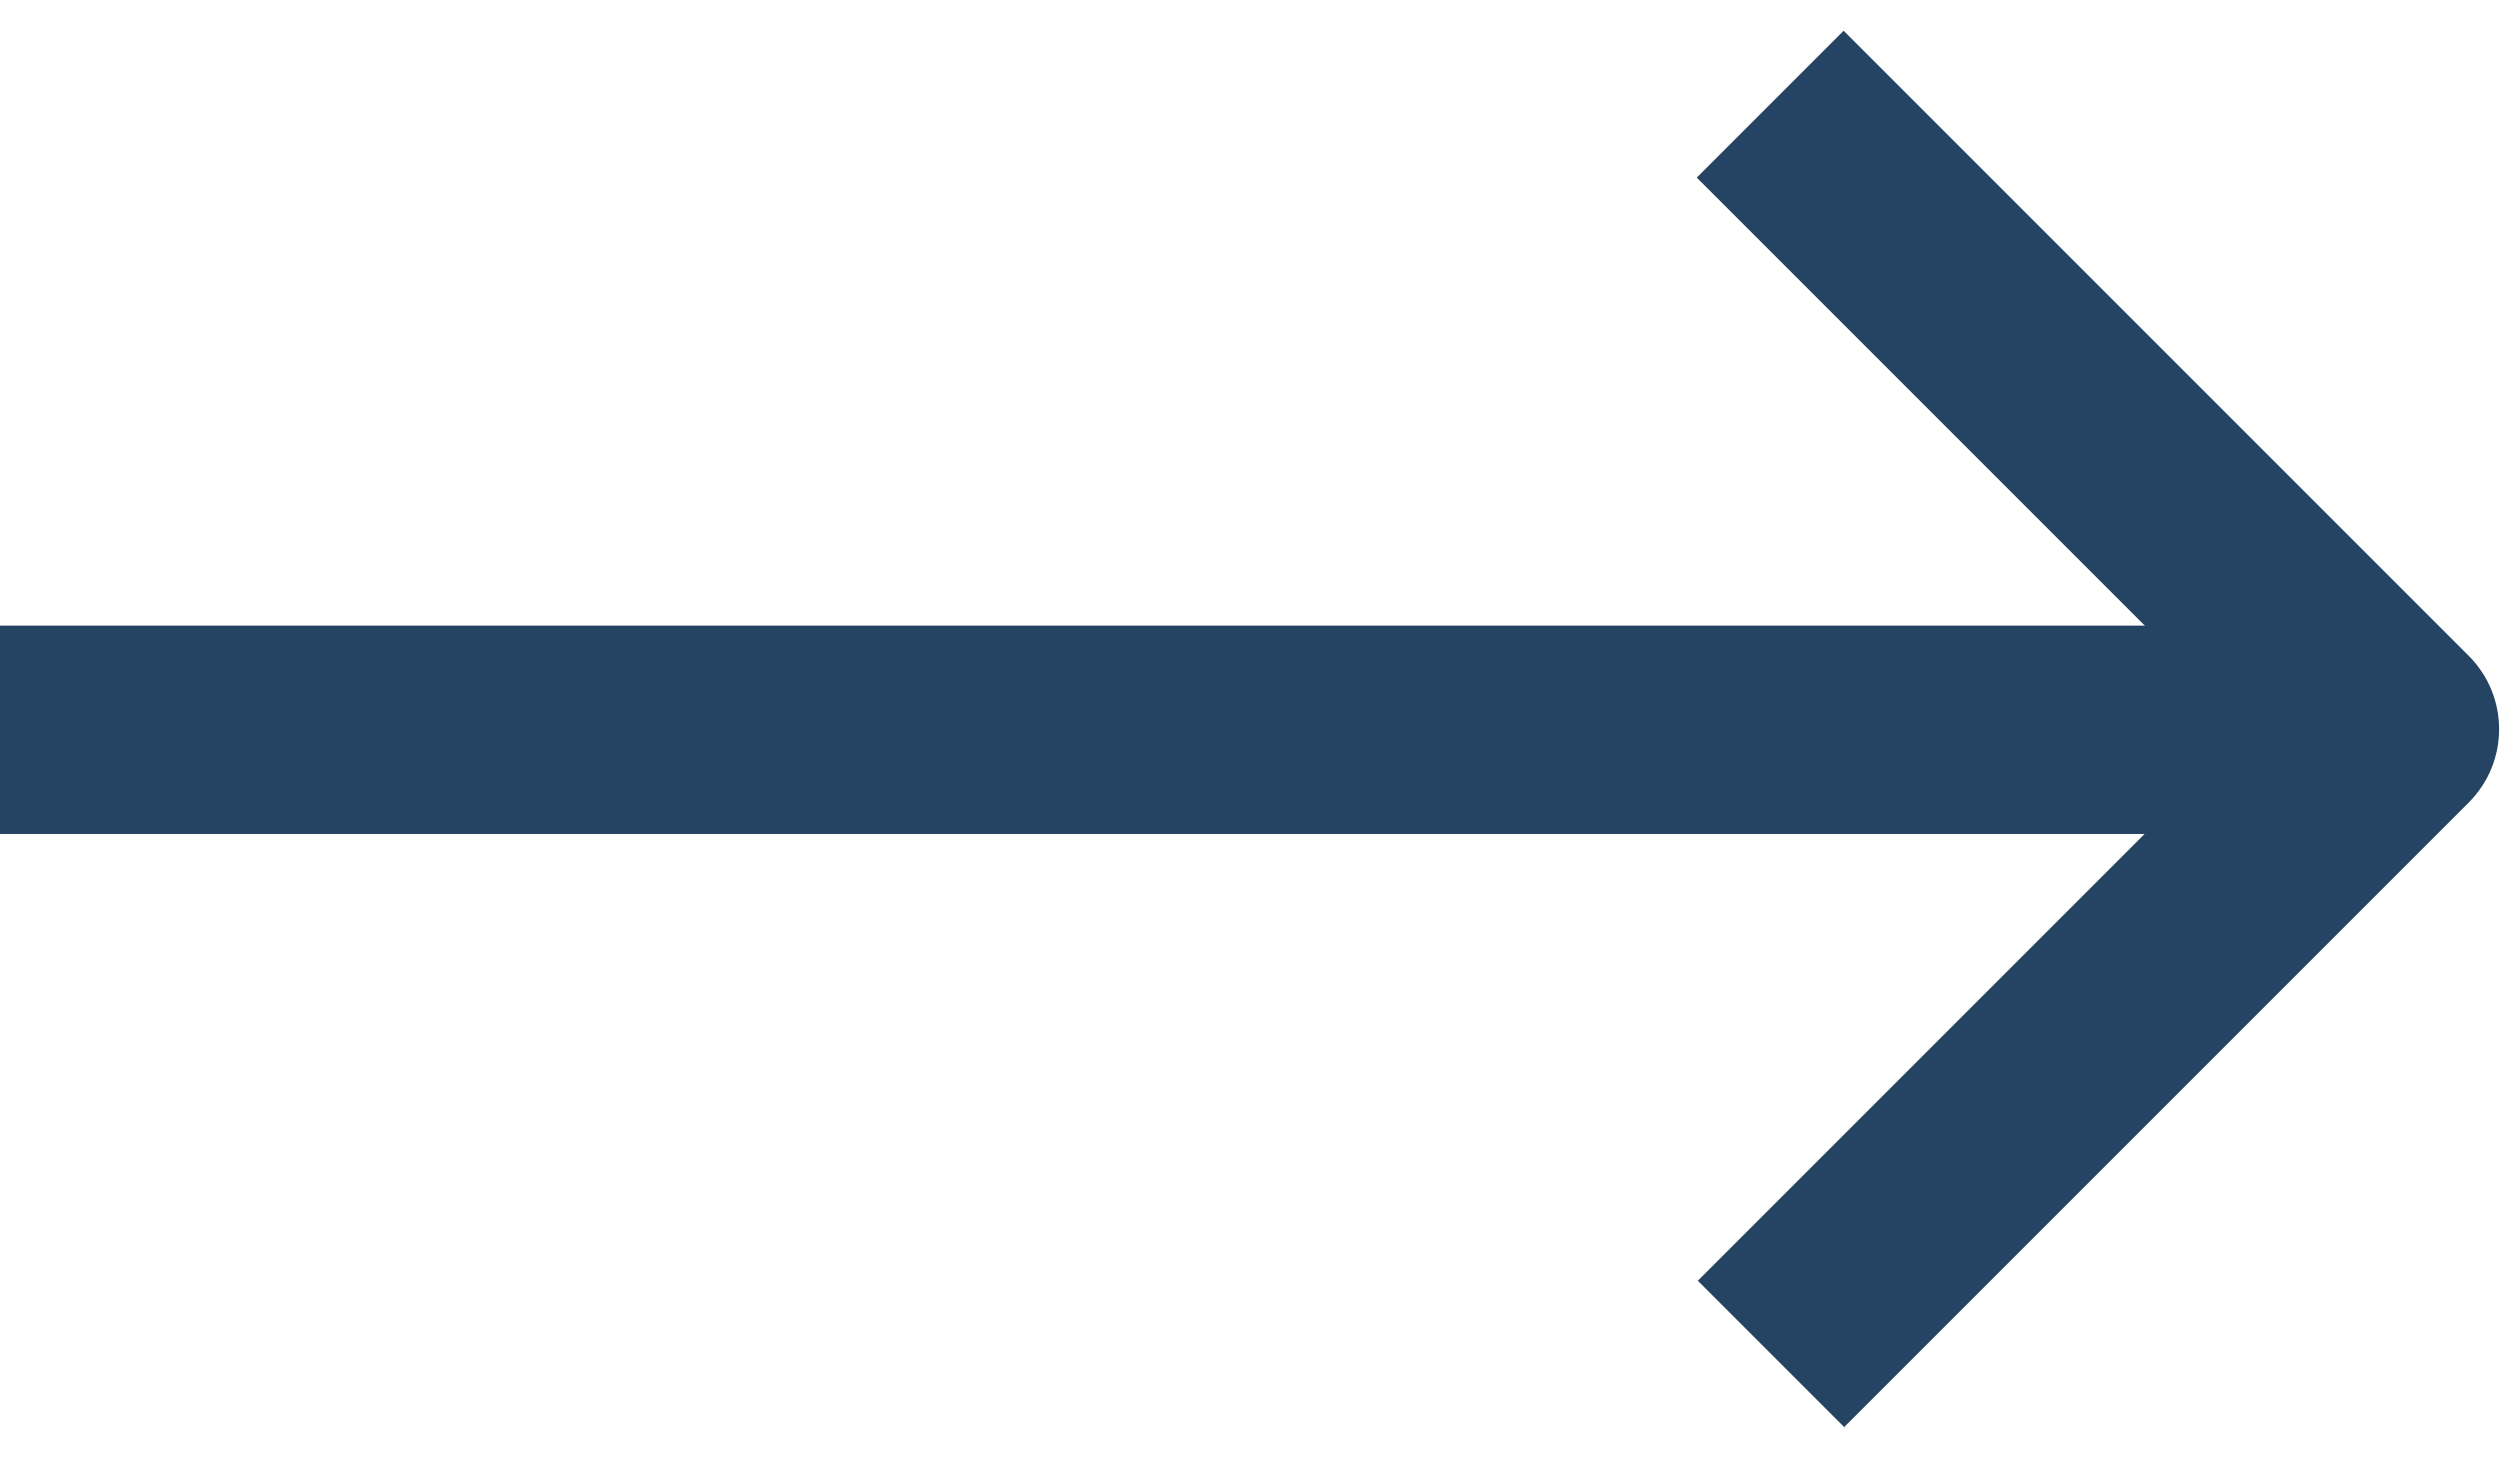
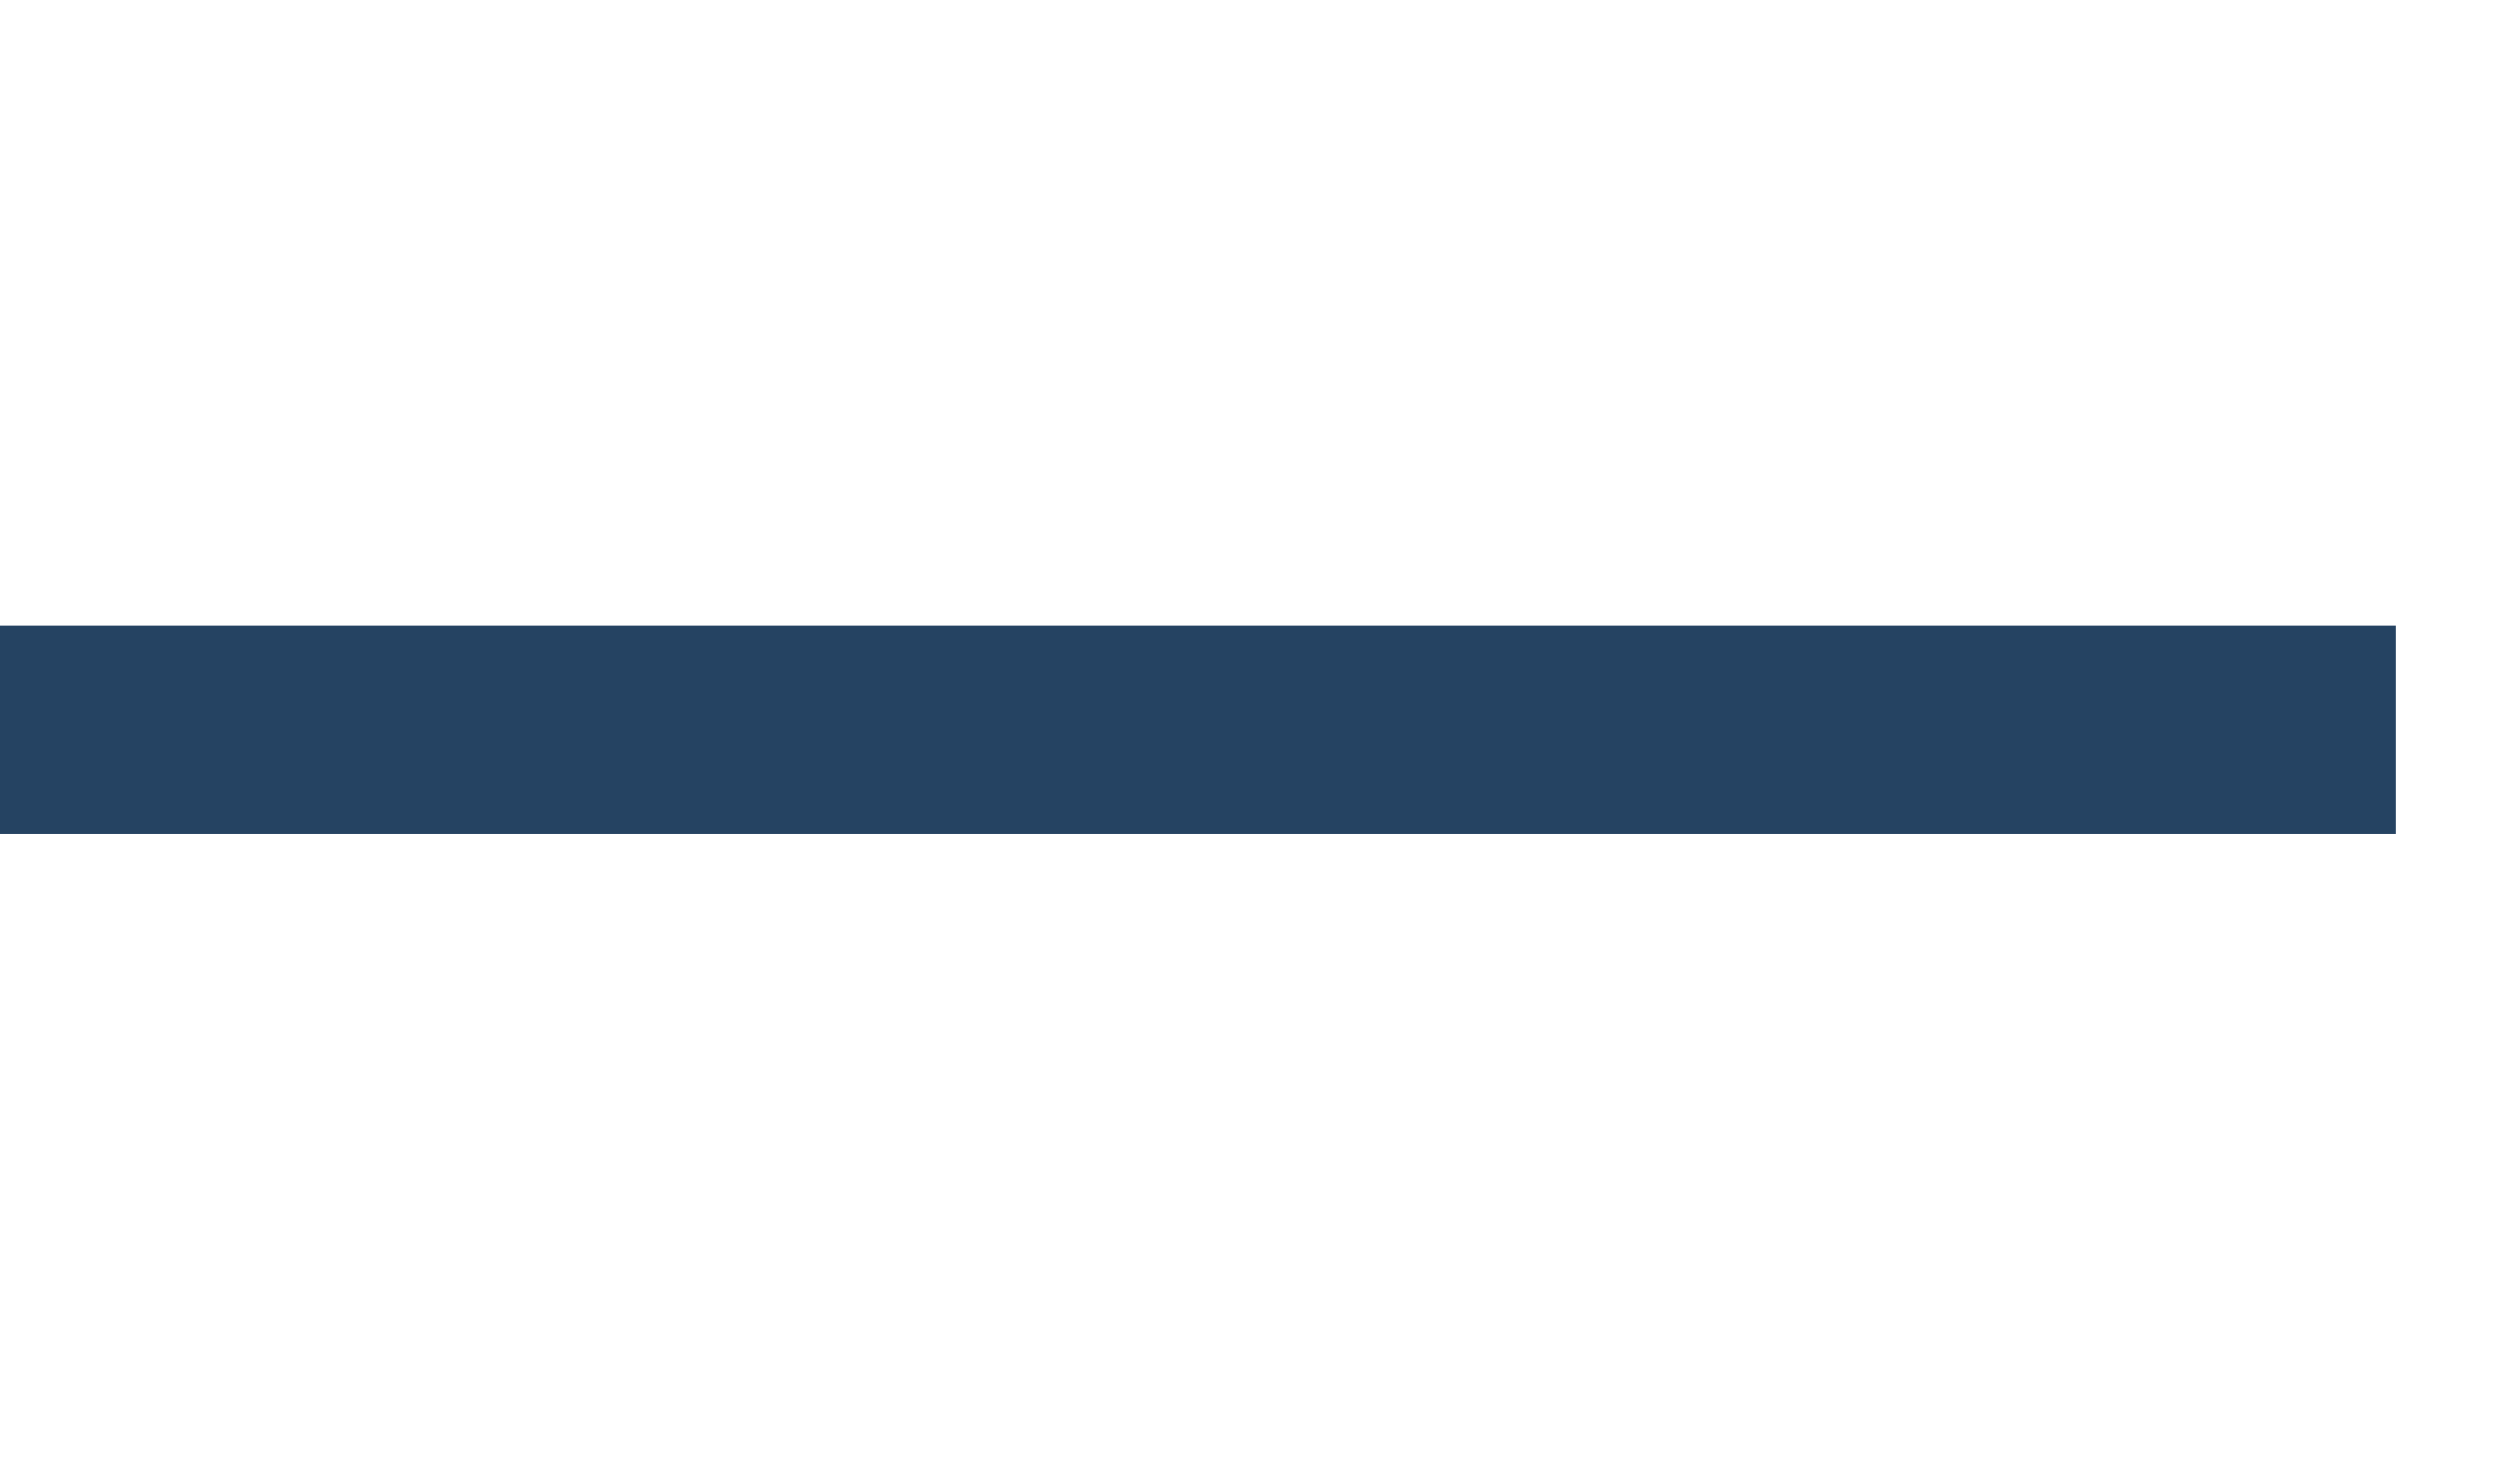
<svg xmlns="http://www.w3.org/2000/svg" width="24" height="14" viewBox="0 0 24 14" fill="none">
-   <path d="M17.709 13.705L16.299 12.295L21.589 7.005L16.289 1.705L17.699 0.295L23.699 6.295C24.089 6.685 24.089 7.315 23.699 7.705L17.699 13.705H17.709Z" fill="#254362" />
  <path d="M23 8.006L0 8.006L0 6.006L23 6.006V8.006Z" fill="#254362" />
</svg>